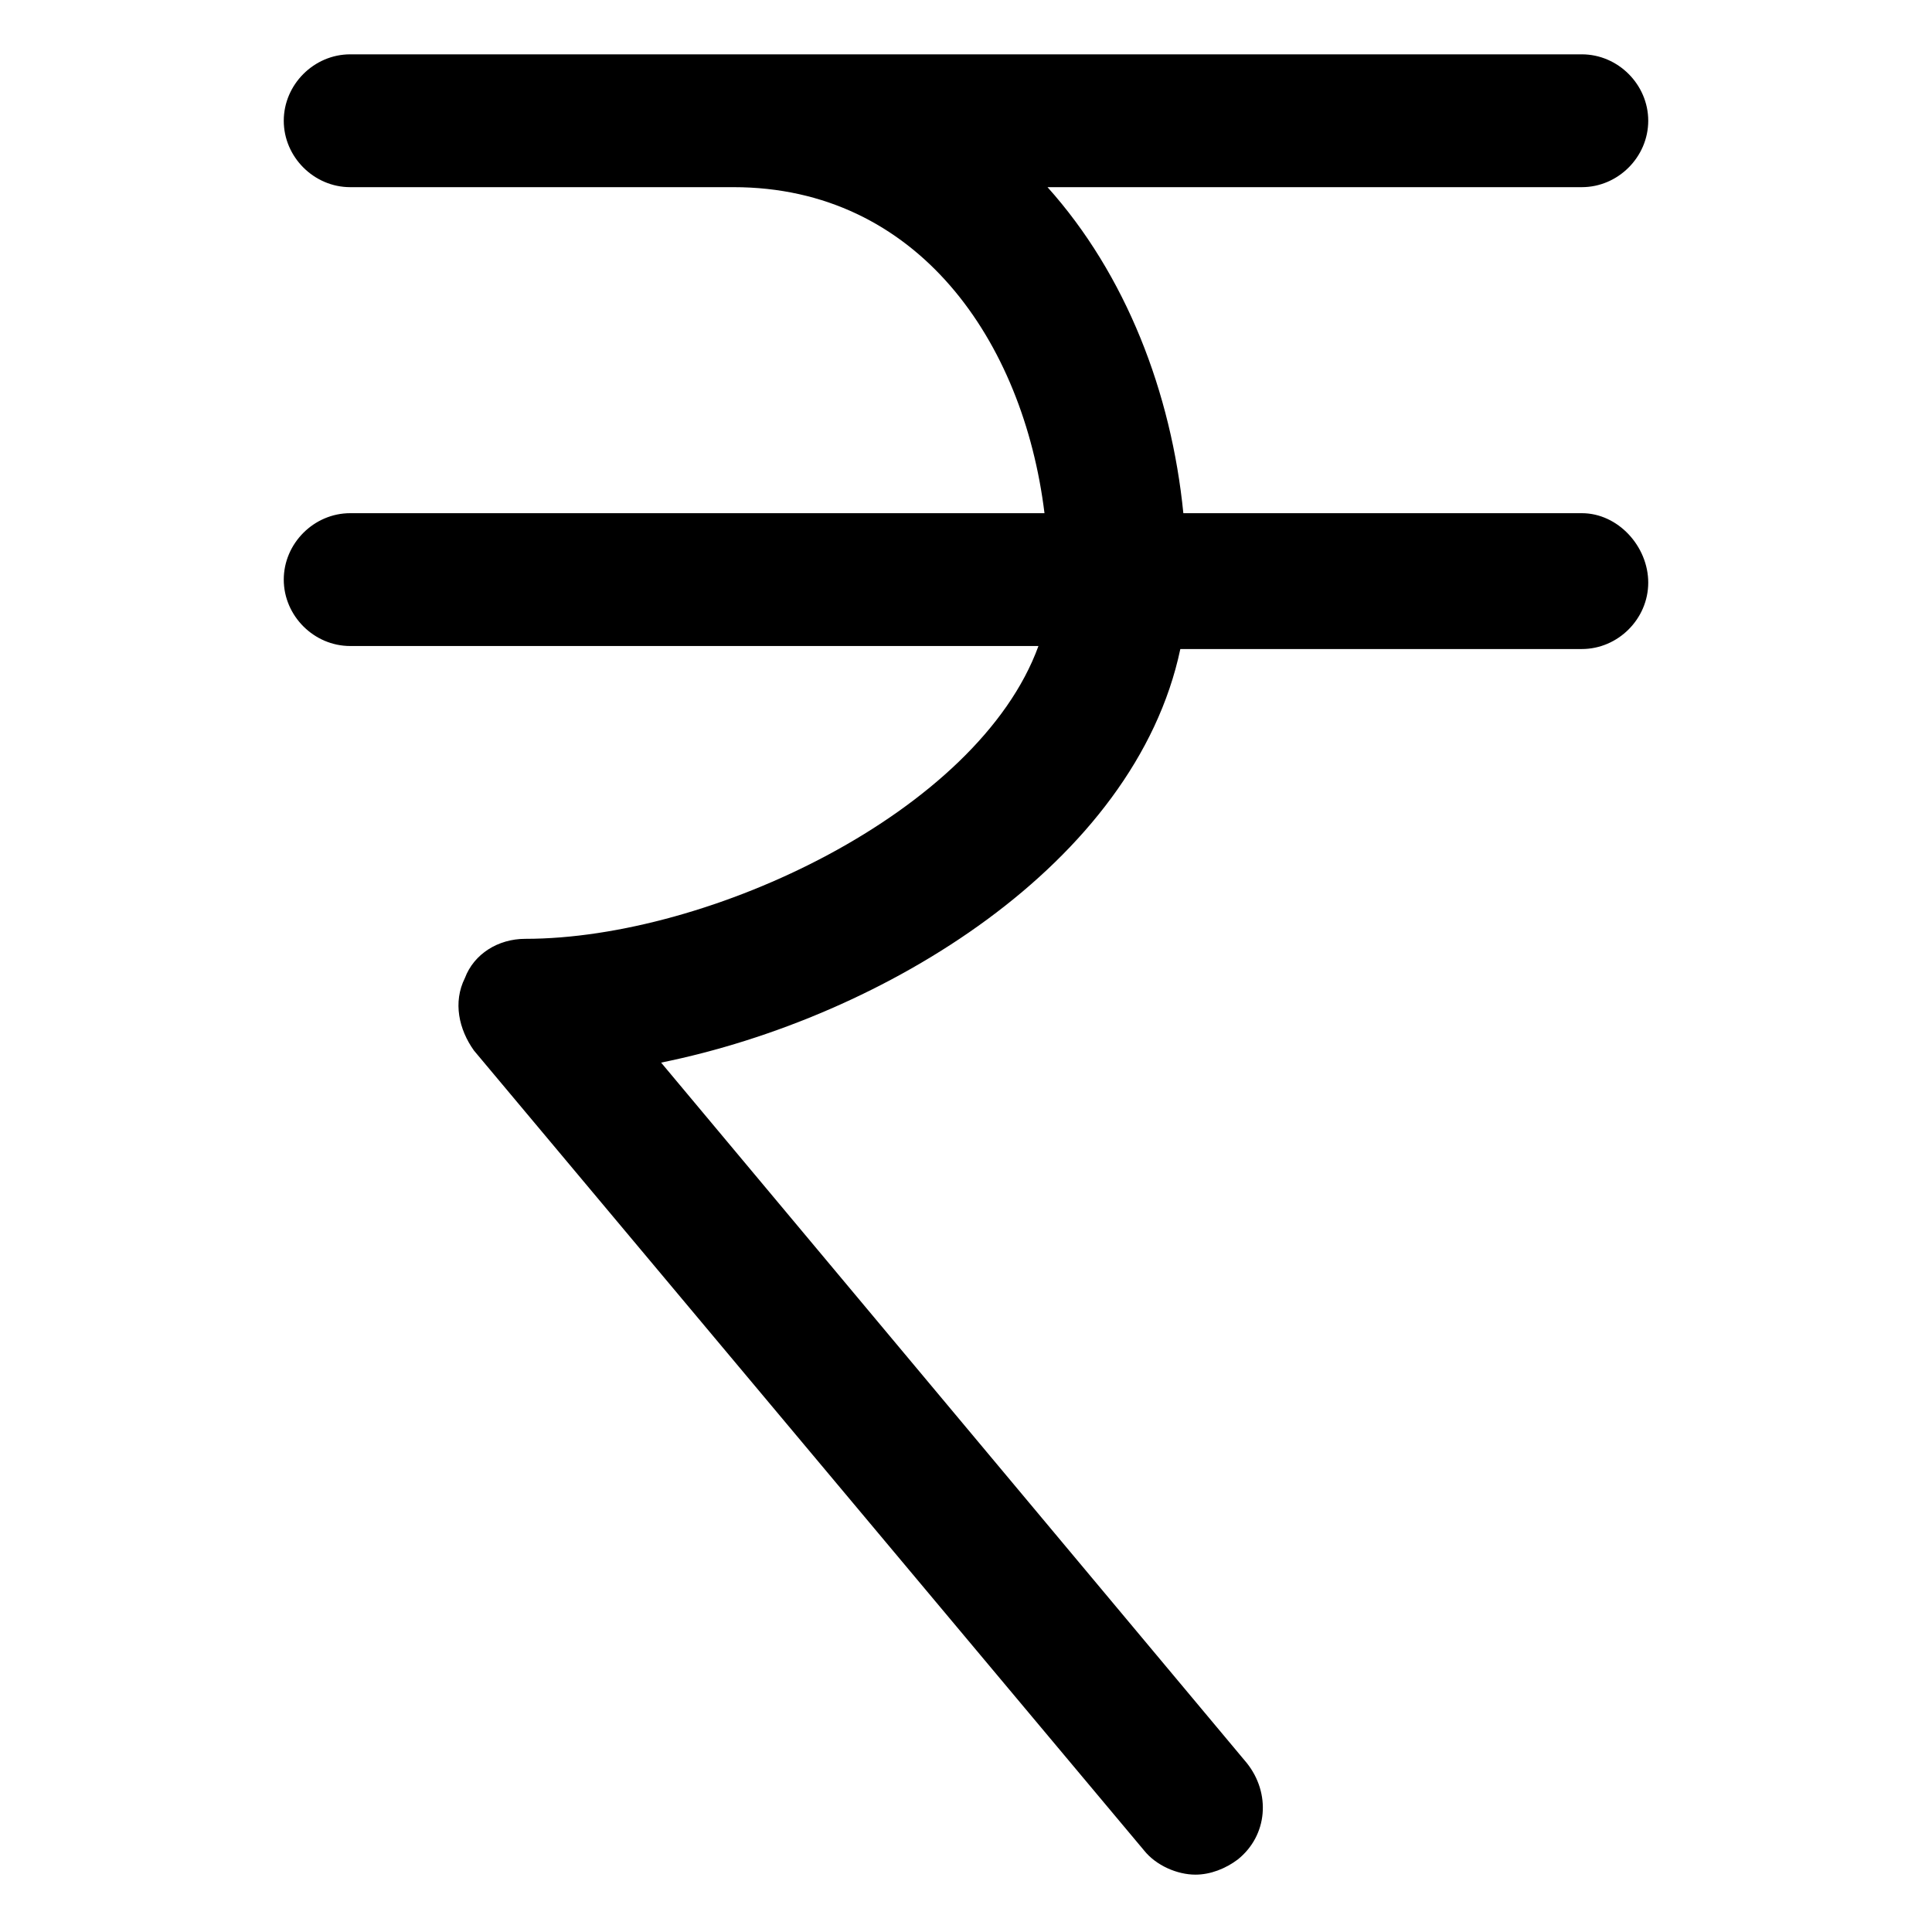
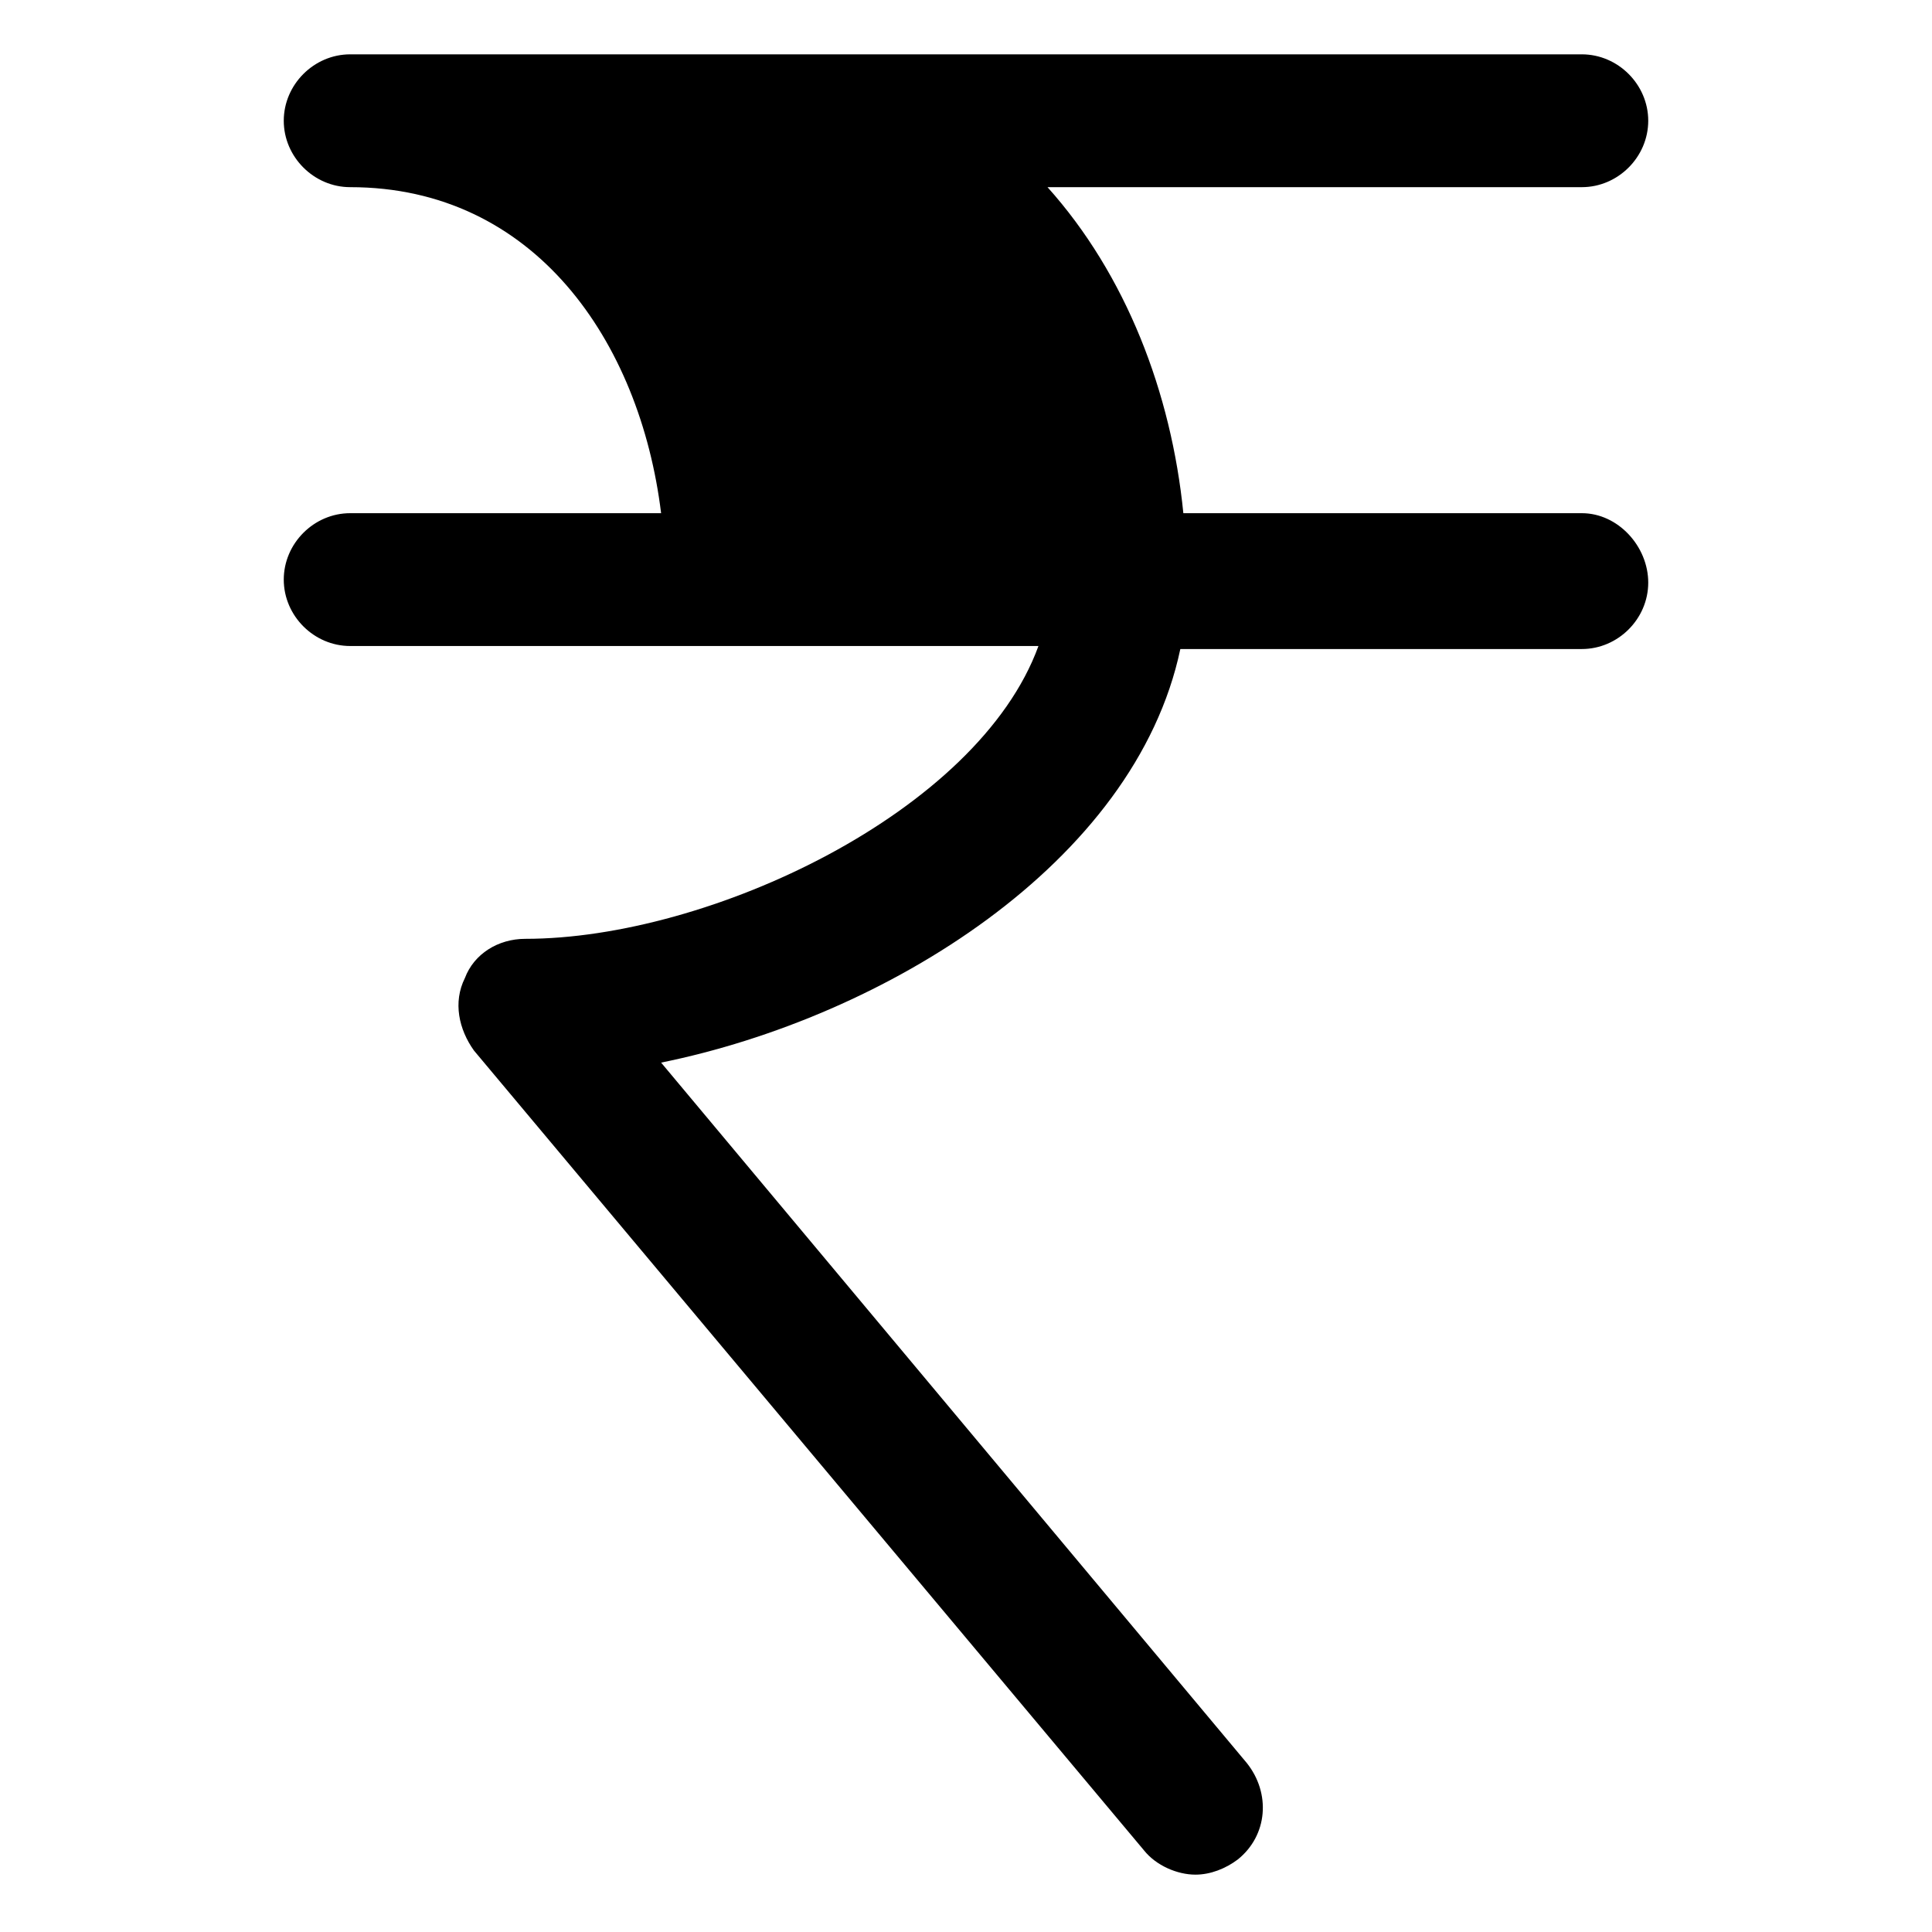
<svg xmlns="http://www.w3.org/2000/svg" version="1.1" id="lni_lni-rupee" x="0px" y="0px" viewBox="0 0 64 64" style="enable-background:new 0 0 64 64;" xml:space="preserve">
-   <path d="M52.4,17H39.2c-0.4-4-1.9-7.9-4.5-10.8h17.7c1.2,0,2.2-1,2.2-2.2s-1-2.2-2.2-2.2H11.6c-1.2,0-2.2,1-2.2,2.2s1,2.2,2.2,2.2  h12.7c6.1,0,9.6,5.1,10.3,10.8H11.6c-1.2,0-2.2,1-2.2,2.2s1,2.2,2.2,2.2h22.8c-2,5.5-10.9,9.7-17,9.7c-0.9,0-1.7,0.5-2,1.3  c-0.4,0.8-0.2,1.7,0.3,2.4l22.2,26.5c0.4,0.5,1.1,0.8,1.7,0.8c0.5,0,1-0.2,1.4-0.5c1-0.8,1.1-2.2,0.3-3.2L21.9,35.2  c7.4-1.5,15.7-6.6,17.2-13.7h13.3c1.2,0,2.2-1,2.2-2.2S53.6,17,52.4,17z" />
+   <path d="M52.4,17H39.2c-0.4-4-1.9-7.9-4.5-10.8h17.7c1.2,0,2.2-1,2.2-2.2s-1-2.2-2.2-2.2H11.6c-1.2,0-2.2,1-2.2,2.2s1,2.2,2.2,2.2  c6.1,0,9.6,5.1,10.3,10.8H11.6c-1.2,0-2.2,1-2.2,2.2s1,2.2,2.2,2.2h22.8c-2,5.5-10.9,9.7-17,9.7c-0.9,0-1.7,0.5-2,1.3  c-0.4,0.8-0.2,1.7,0.3,2.4l22.2,26.5c0.4,0.5,1.1,0.8,1.7,0.8c0.5,0,1-0.2,1.4-0.5c1-0.8,1.1-2.2,0.3-3.2L21.9,35.2  c7.4-1.5,15.7-6.6,17.2-13.7h13.3c1.2,0,2.2-1,2.2-2.2S53.6,17,52.4,17z" />
</svg>